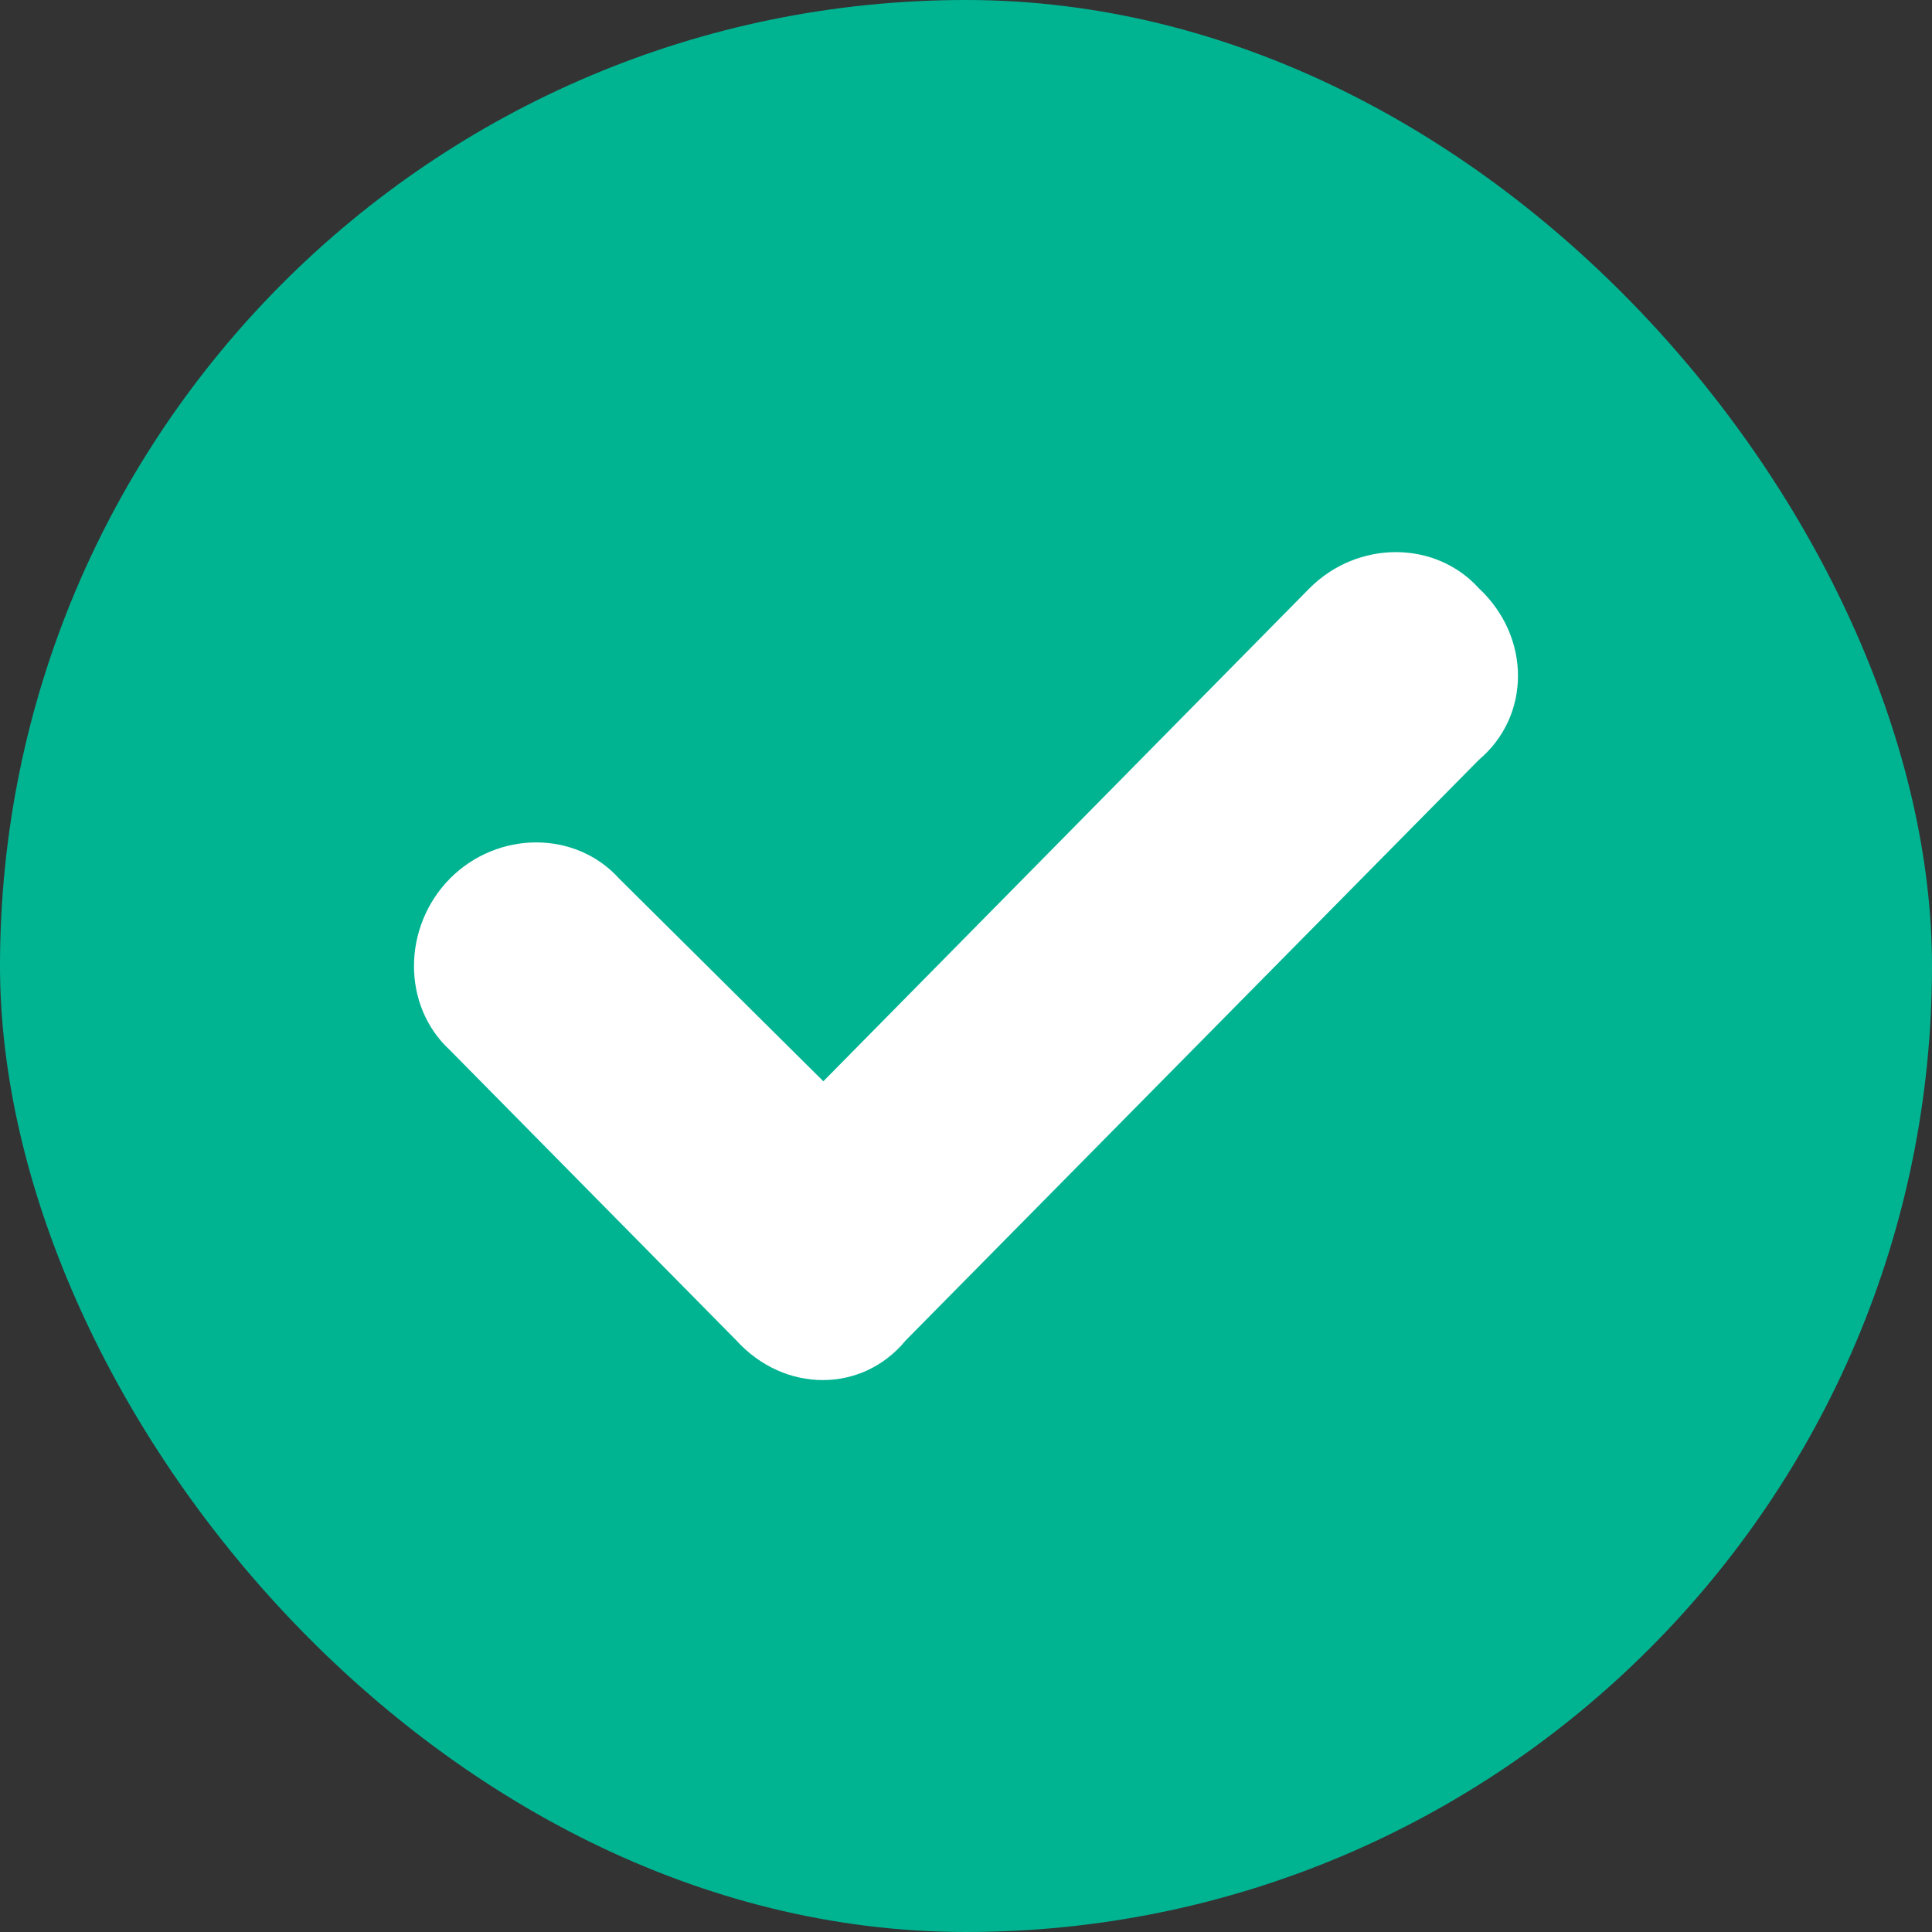
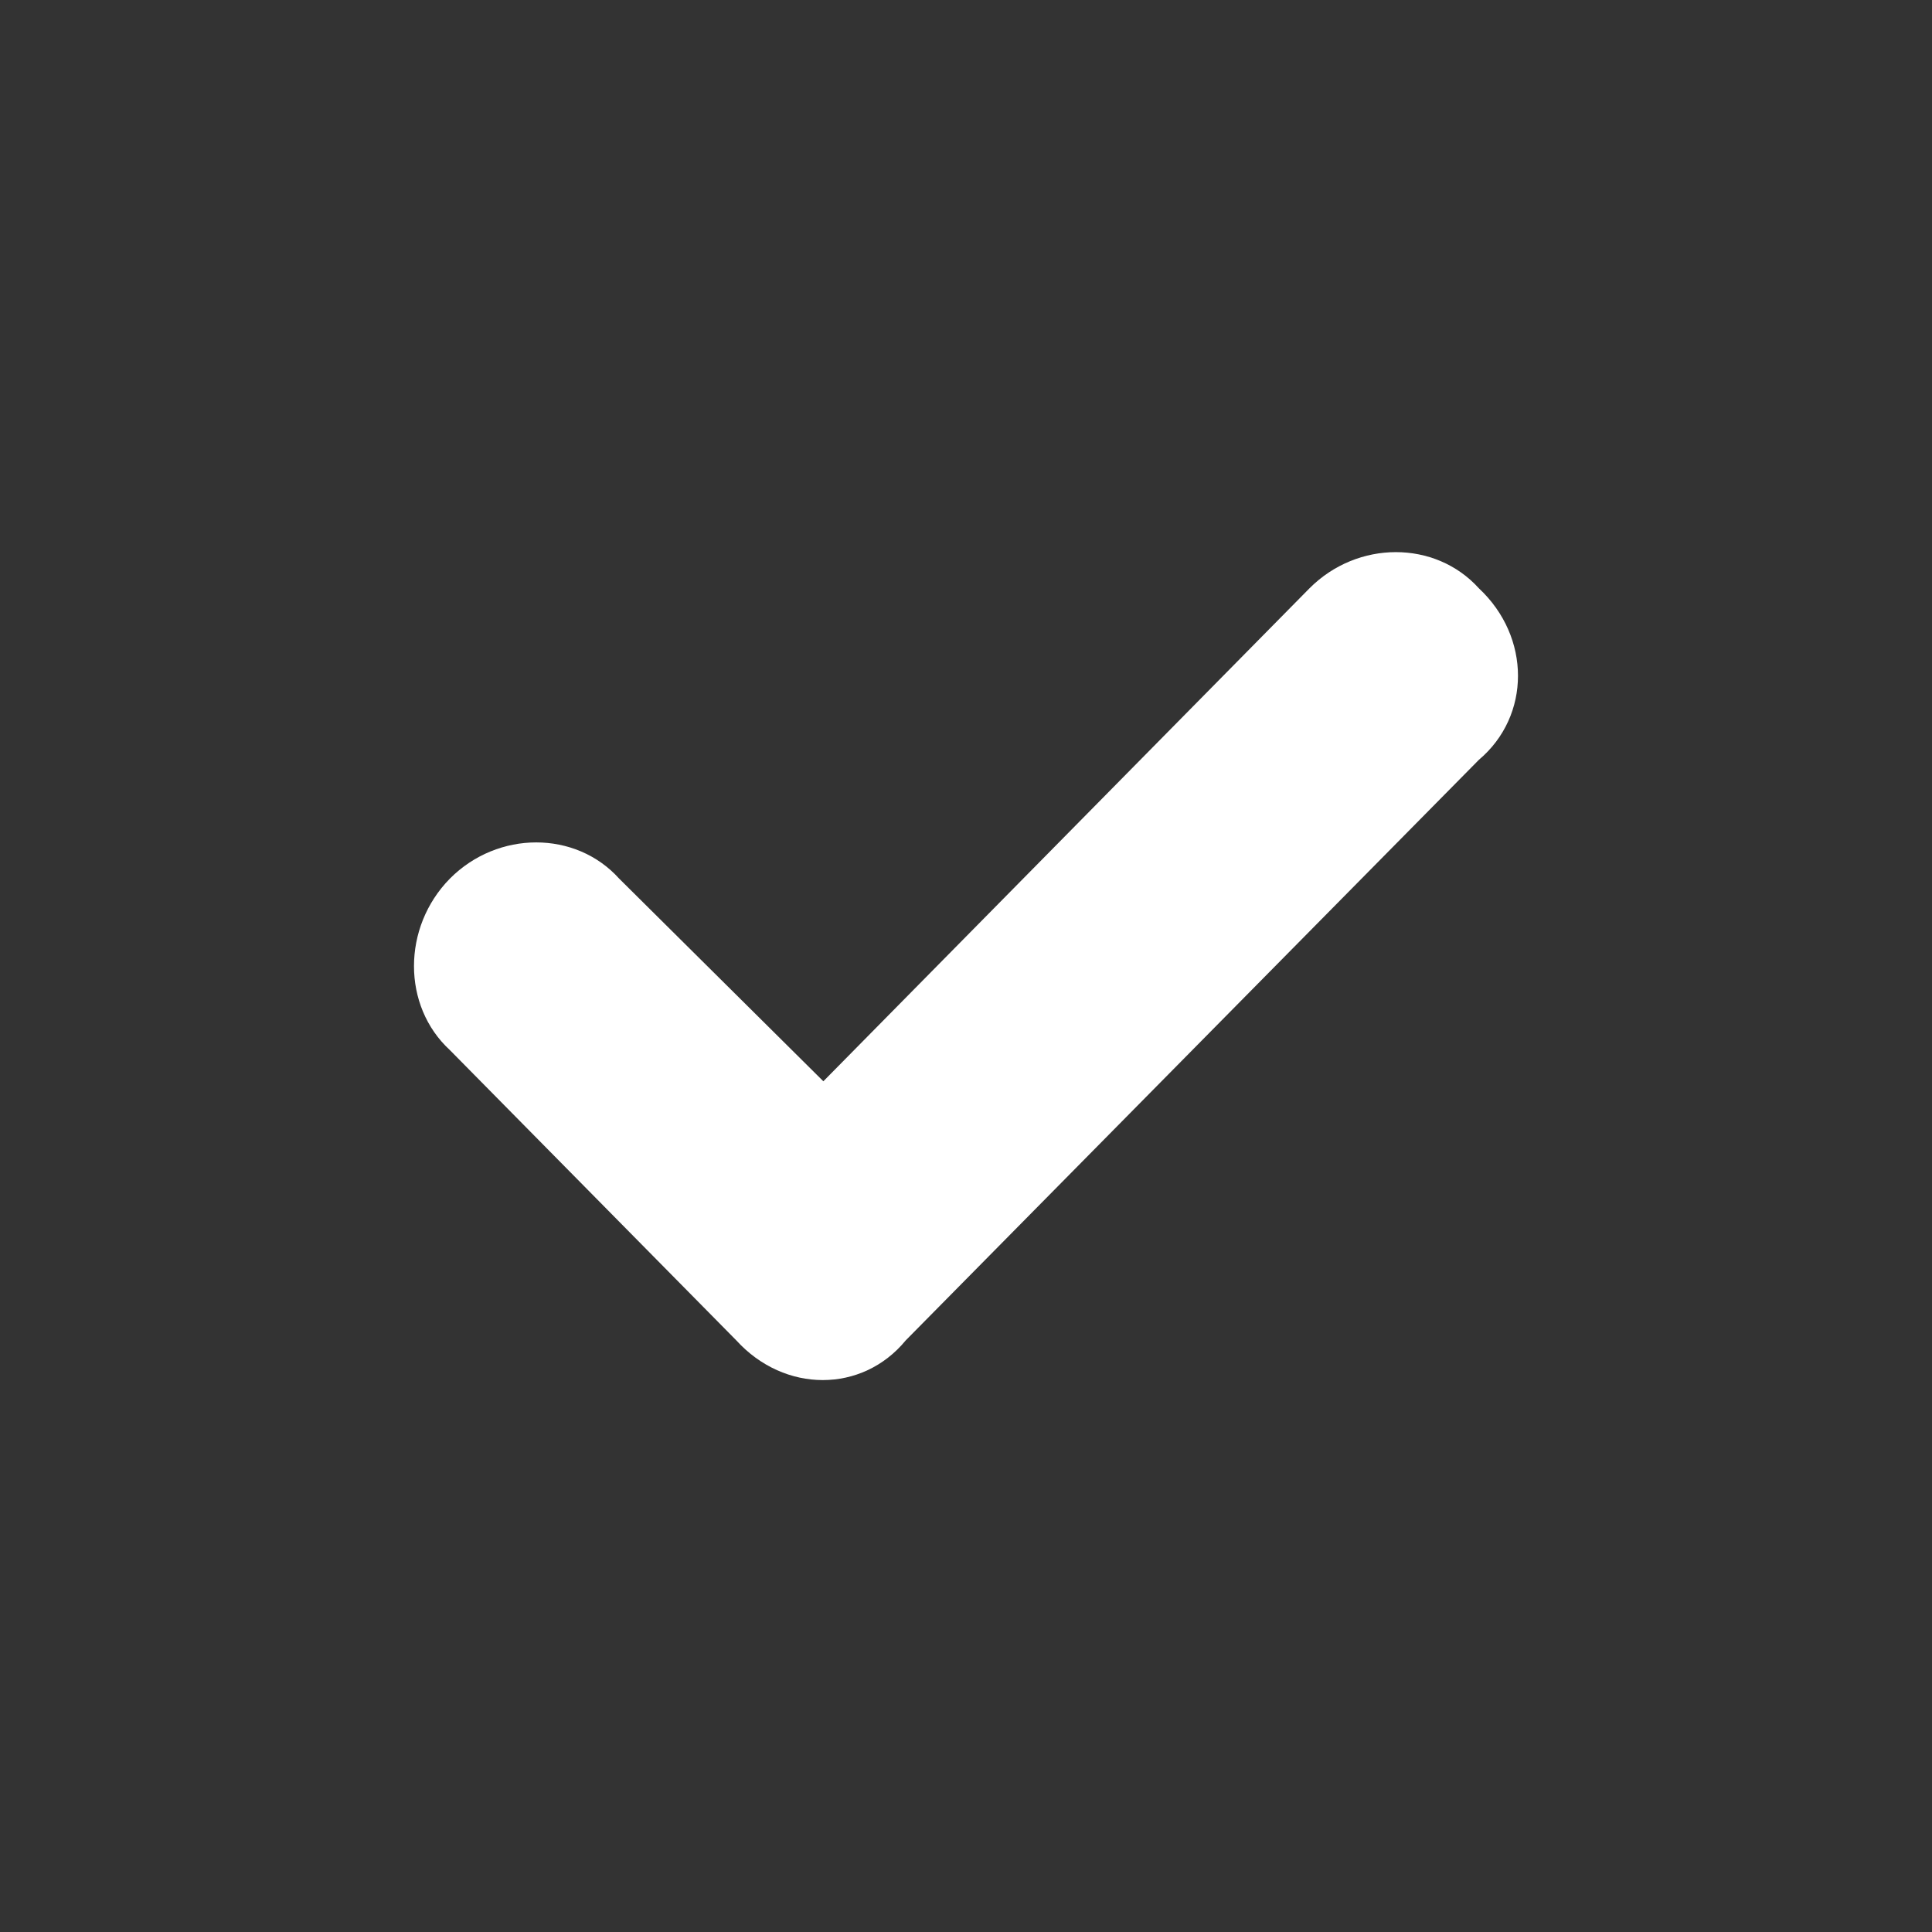
<svg xmlns="http://www.w3.org/2000/svg" width="24" height="24" viewBox="0 0 24 24" fill="none">
  <rect x="0" y="0" width="24" height="24" fill="#333333" stroke="none" />
-   <rect width="24" height="24" rx="12" fill="#00B492" />
  <path d="M18.371 9.439C19.019 8.892 19.019 7.913 18.371 7.308C17.83 6.709 16.864 6.709 16.267 7.308L10.228 13.432L7.691 10.914C7.151 10.315 6.185 10.315 5.589 10.914C4.994 11.519 4.994 12.498 5.589 13.045L9.147 16.651C9.745 17.308 10.711 17.308 11.251 16.651L18.371 9.439Z" fill="white" />
</svg>